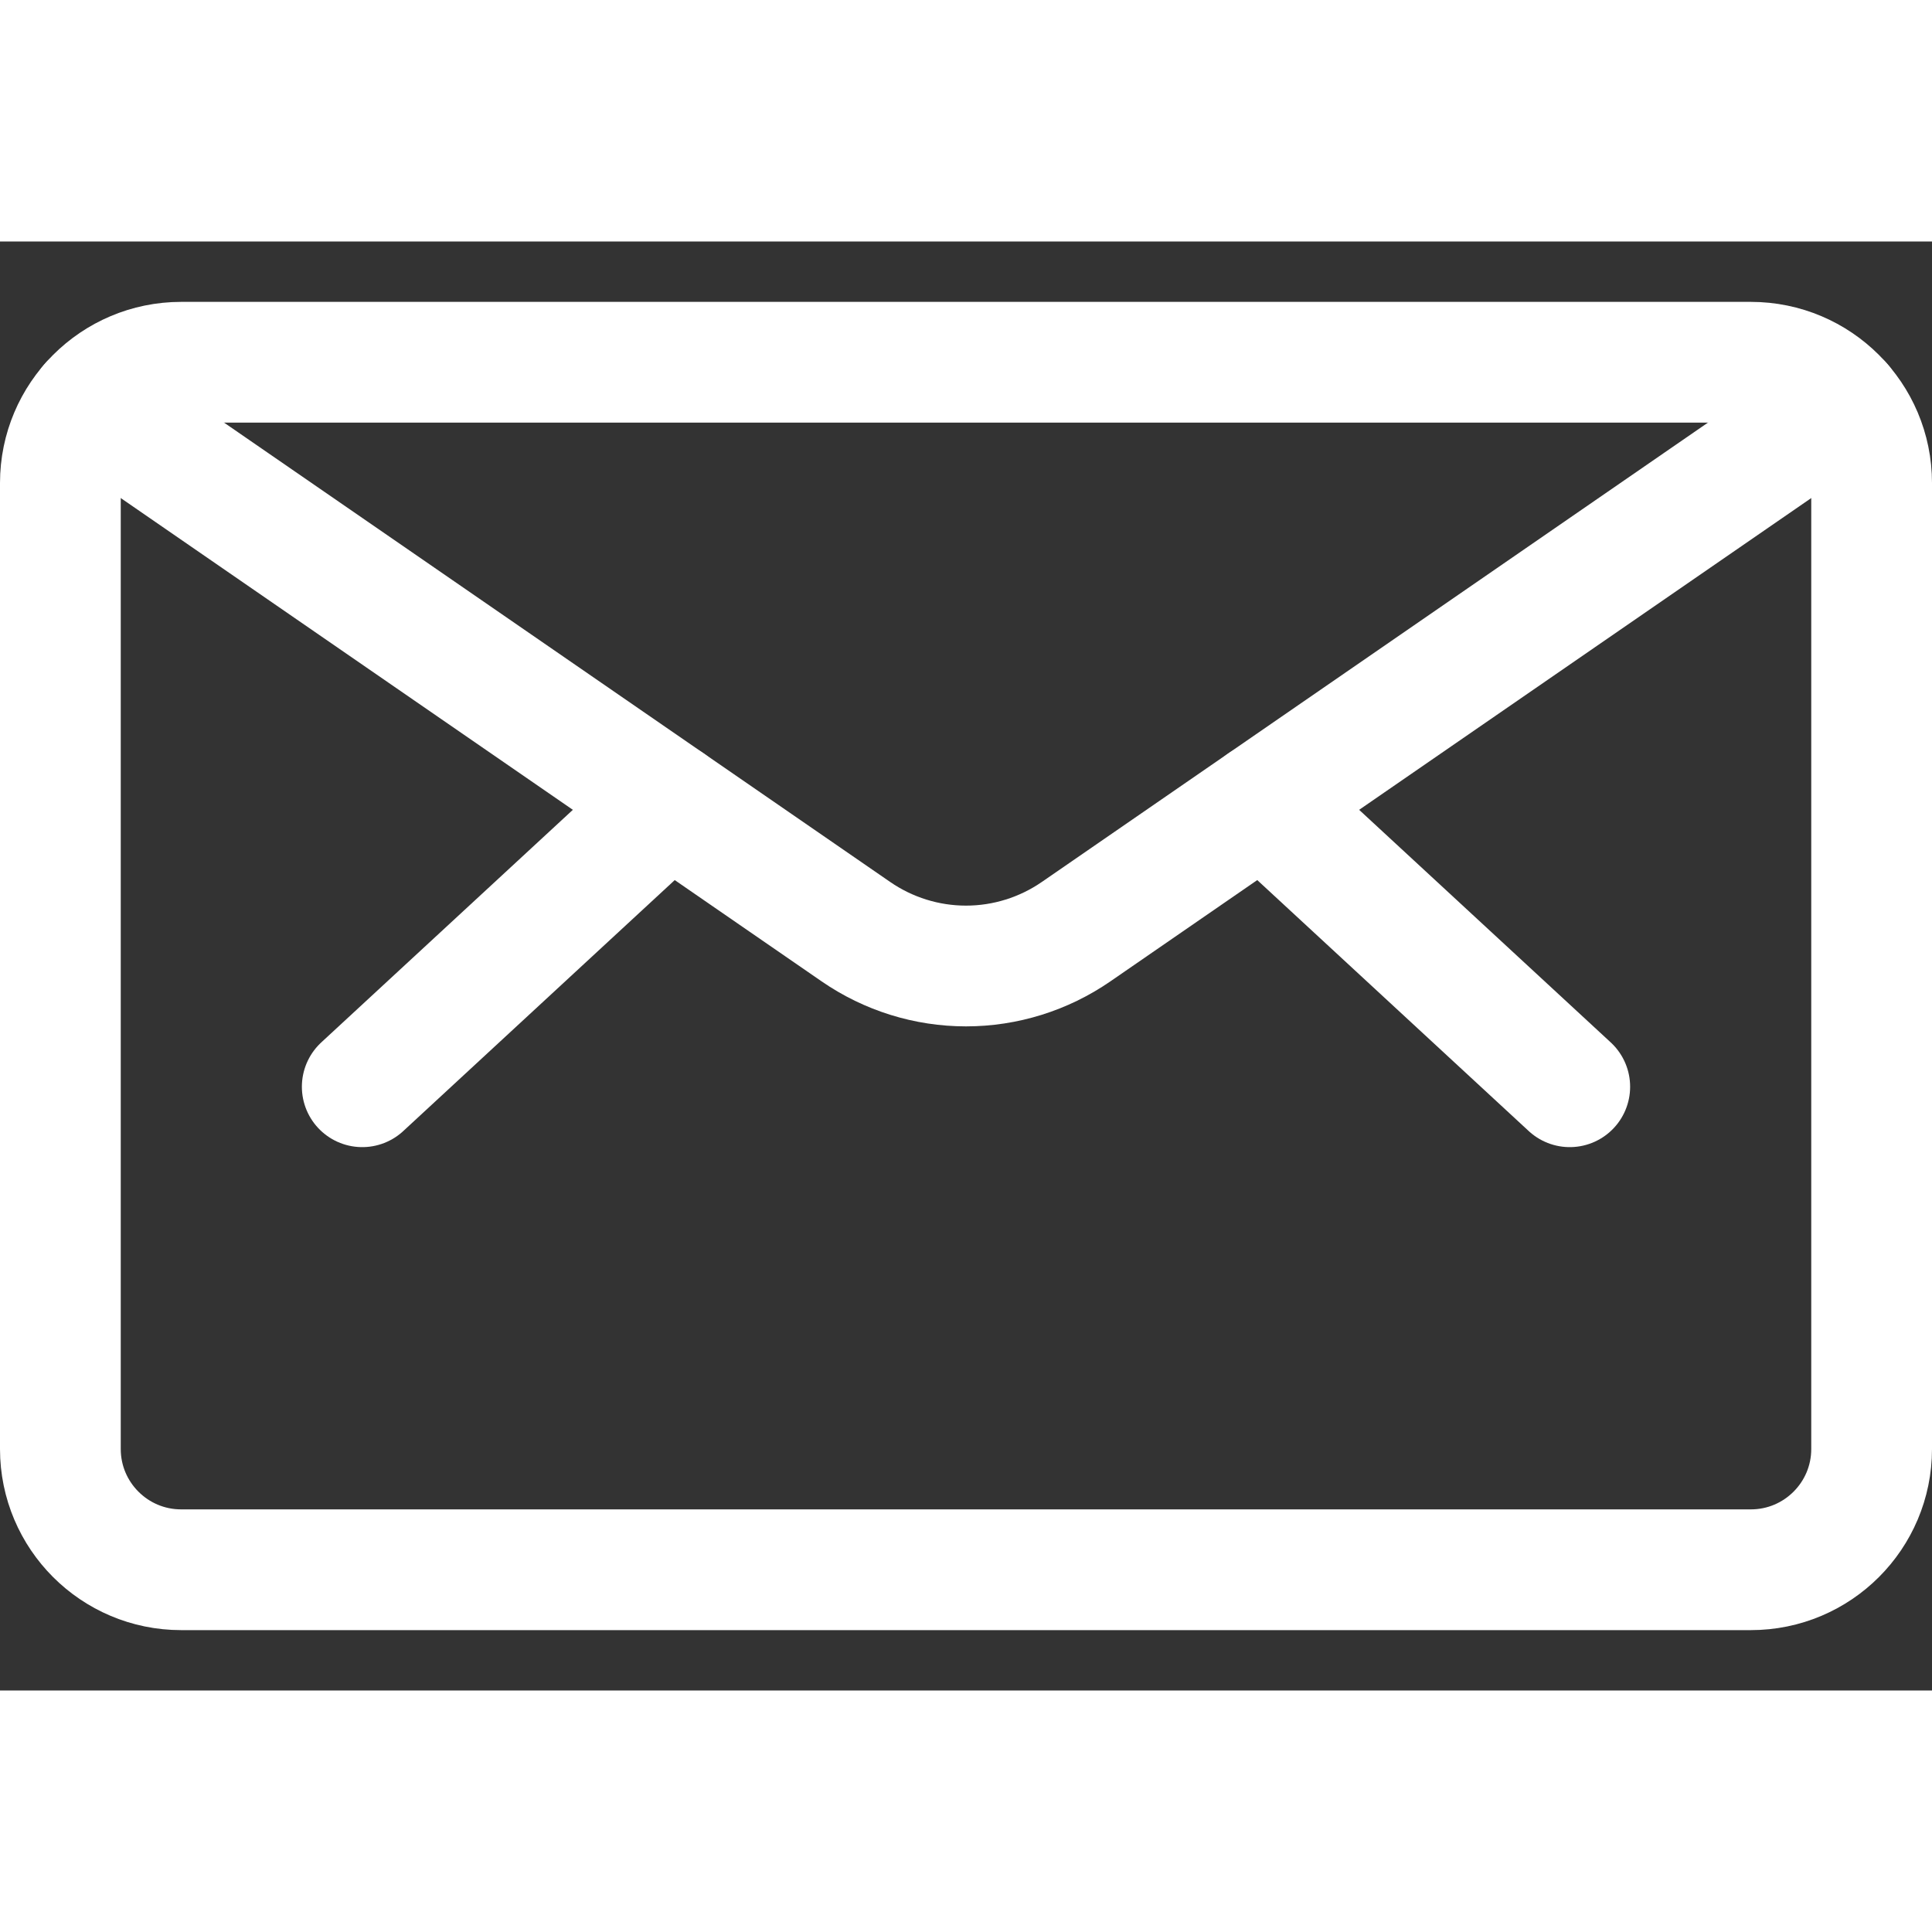
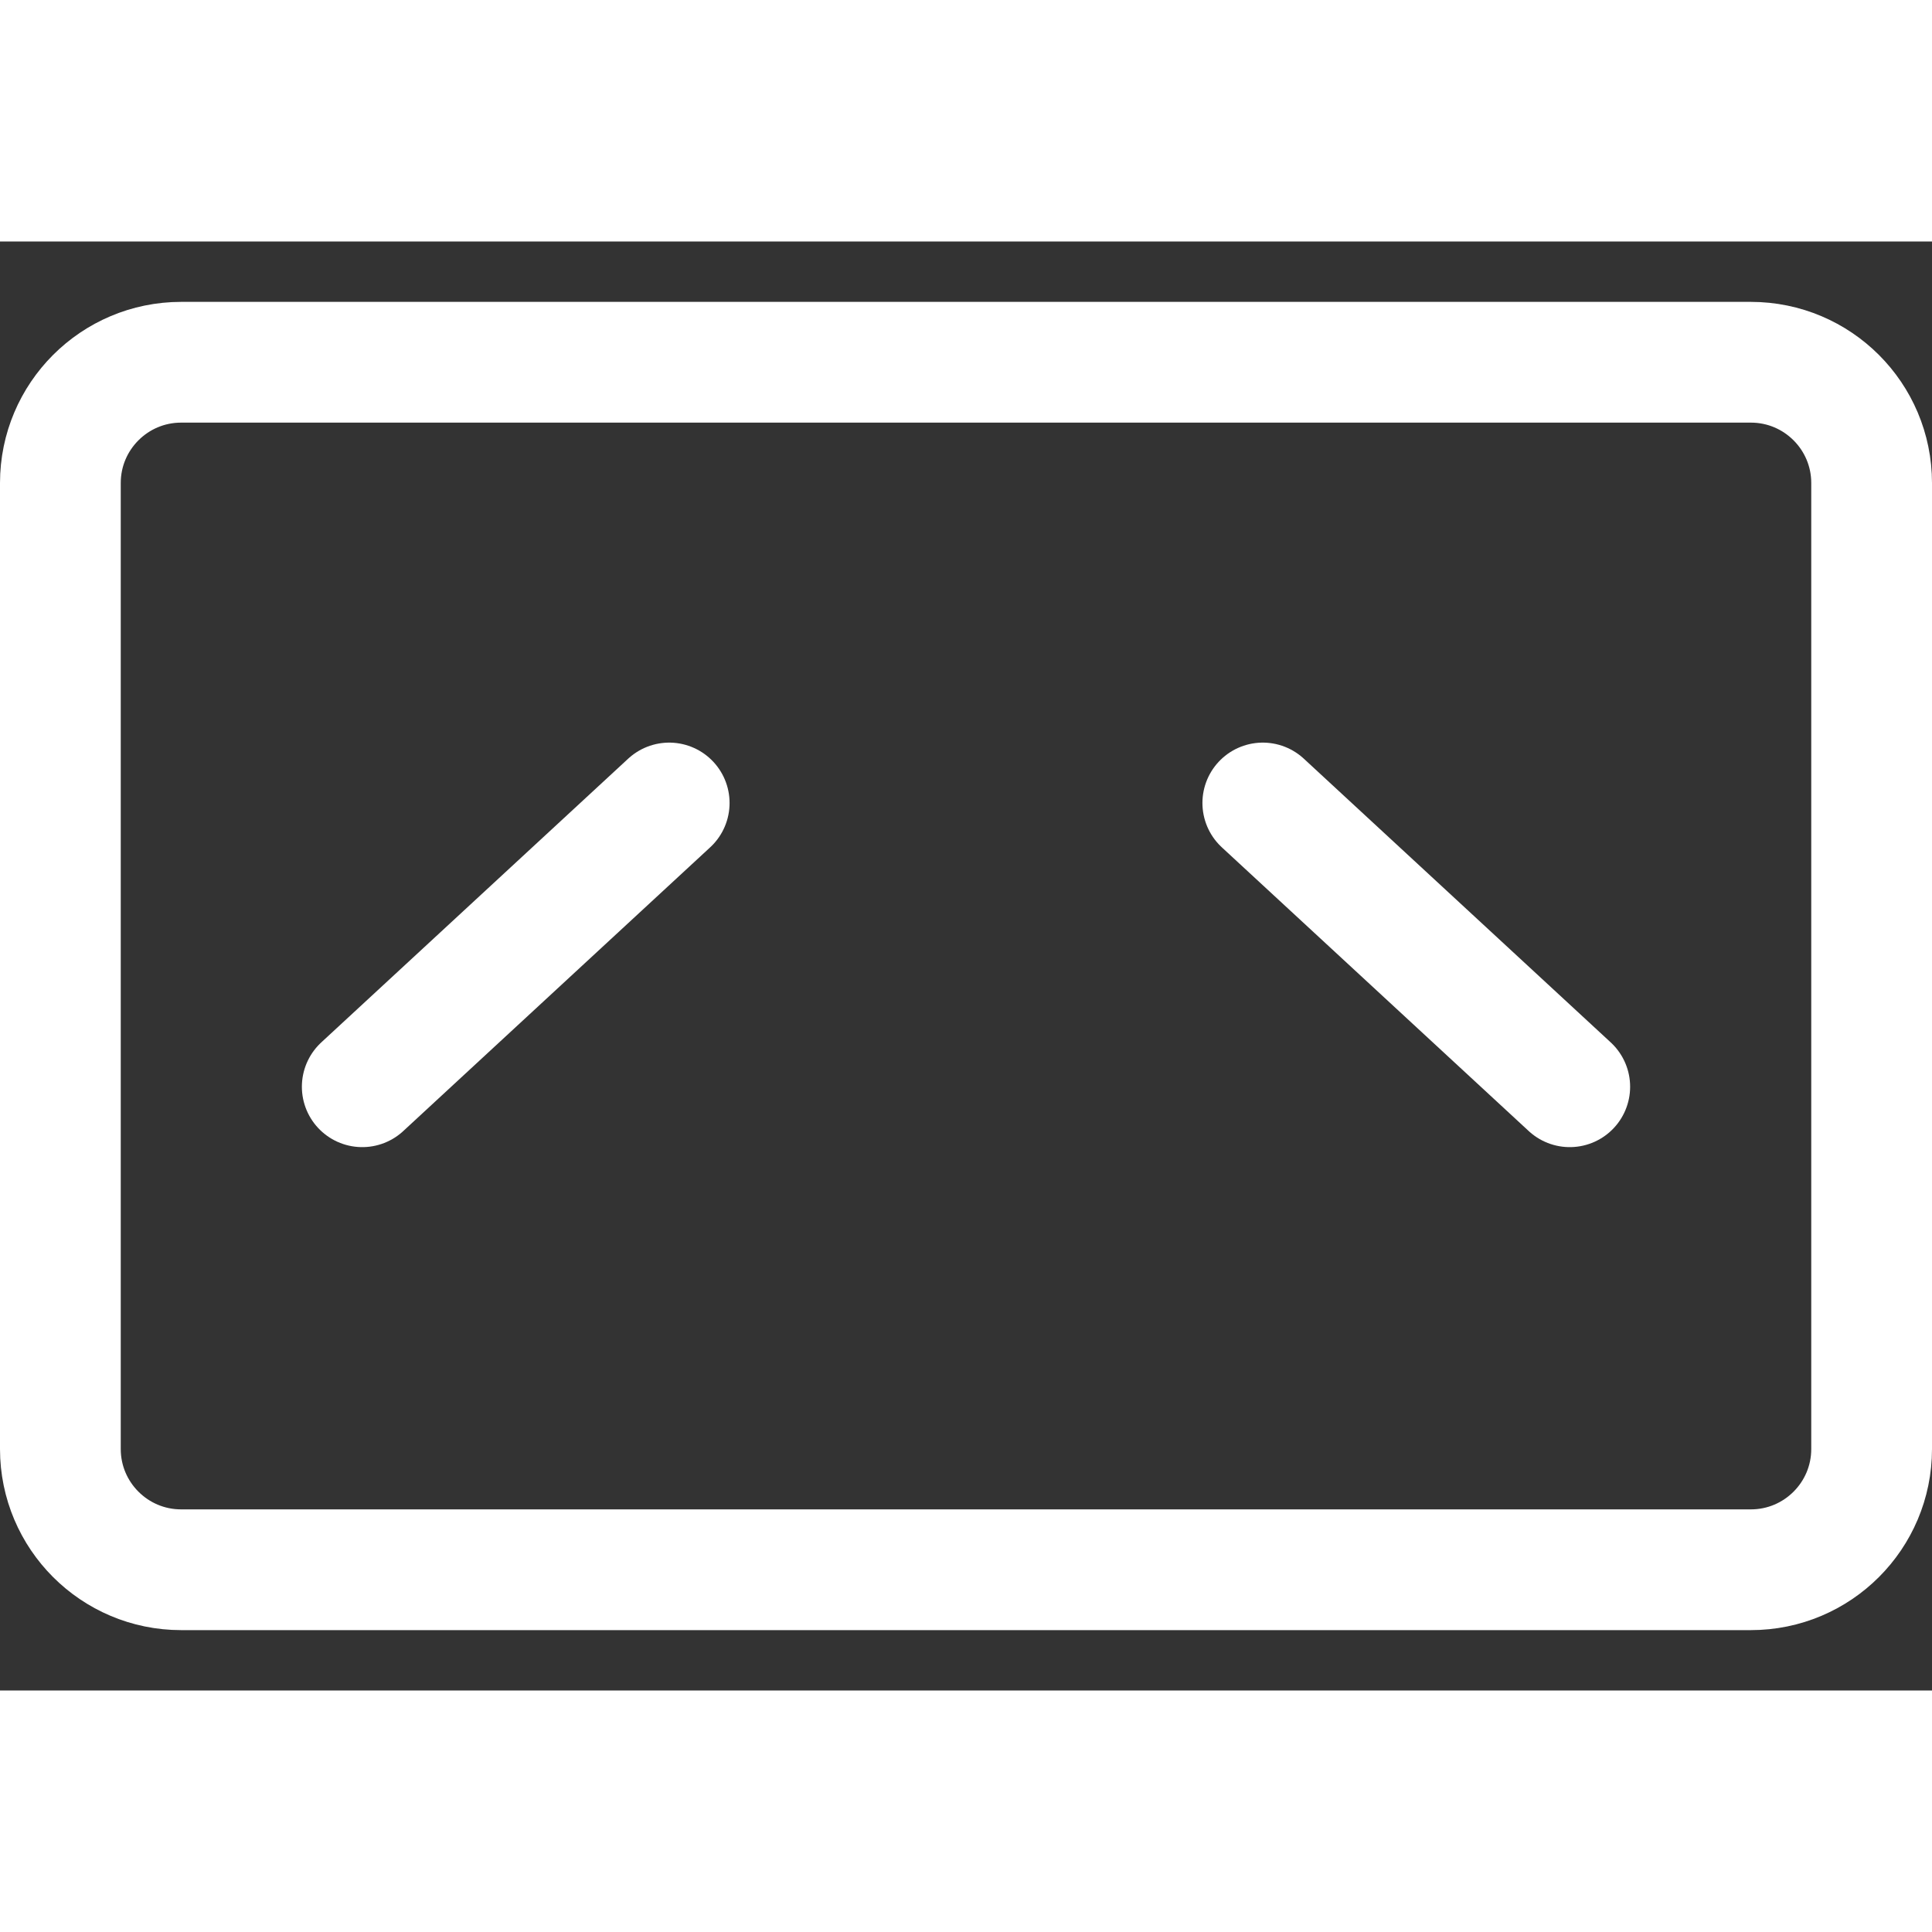
<svg xmlns="http://www.w3.org/2000/svg" viewBox="0 0 24 18" fill="none" style="width: 24px; height: 24px; color: rgb(255, 255, 255);">
  <rect x="0" y="0" width="24" height="18" fill="#333333" stroke="none" />
  <path d="M21.75 1.5H2.25c-.828 0-1.5.672-1.5 1.5v12c0 .828.672 1.5 1.5 1.5h19.5c.828 0 1.5-.672 1.5-1.5V3c0-.828-.672-1.5-1.5-1.5zM15.687 6.975L19.5 10.5M8.313 6.975L4.5 10.5" stroke="#fff" stroke-width="1.5" stroke-linecap="round" stroke-linejoin="round" />
-   <path d="M22.88 2.014l-9.513 6.56C12.965 8.851 12.488 9 12 9s-.965-.149-1.367-.426L1.12 2.014" stroke="#fff" stroke-width="1.5" stroke-linecap="round" stroke-linejoin="round" />
</svg>